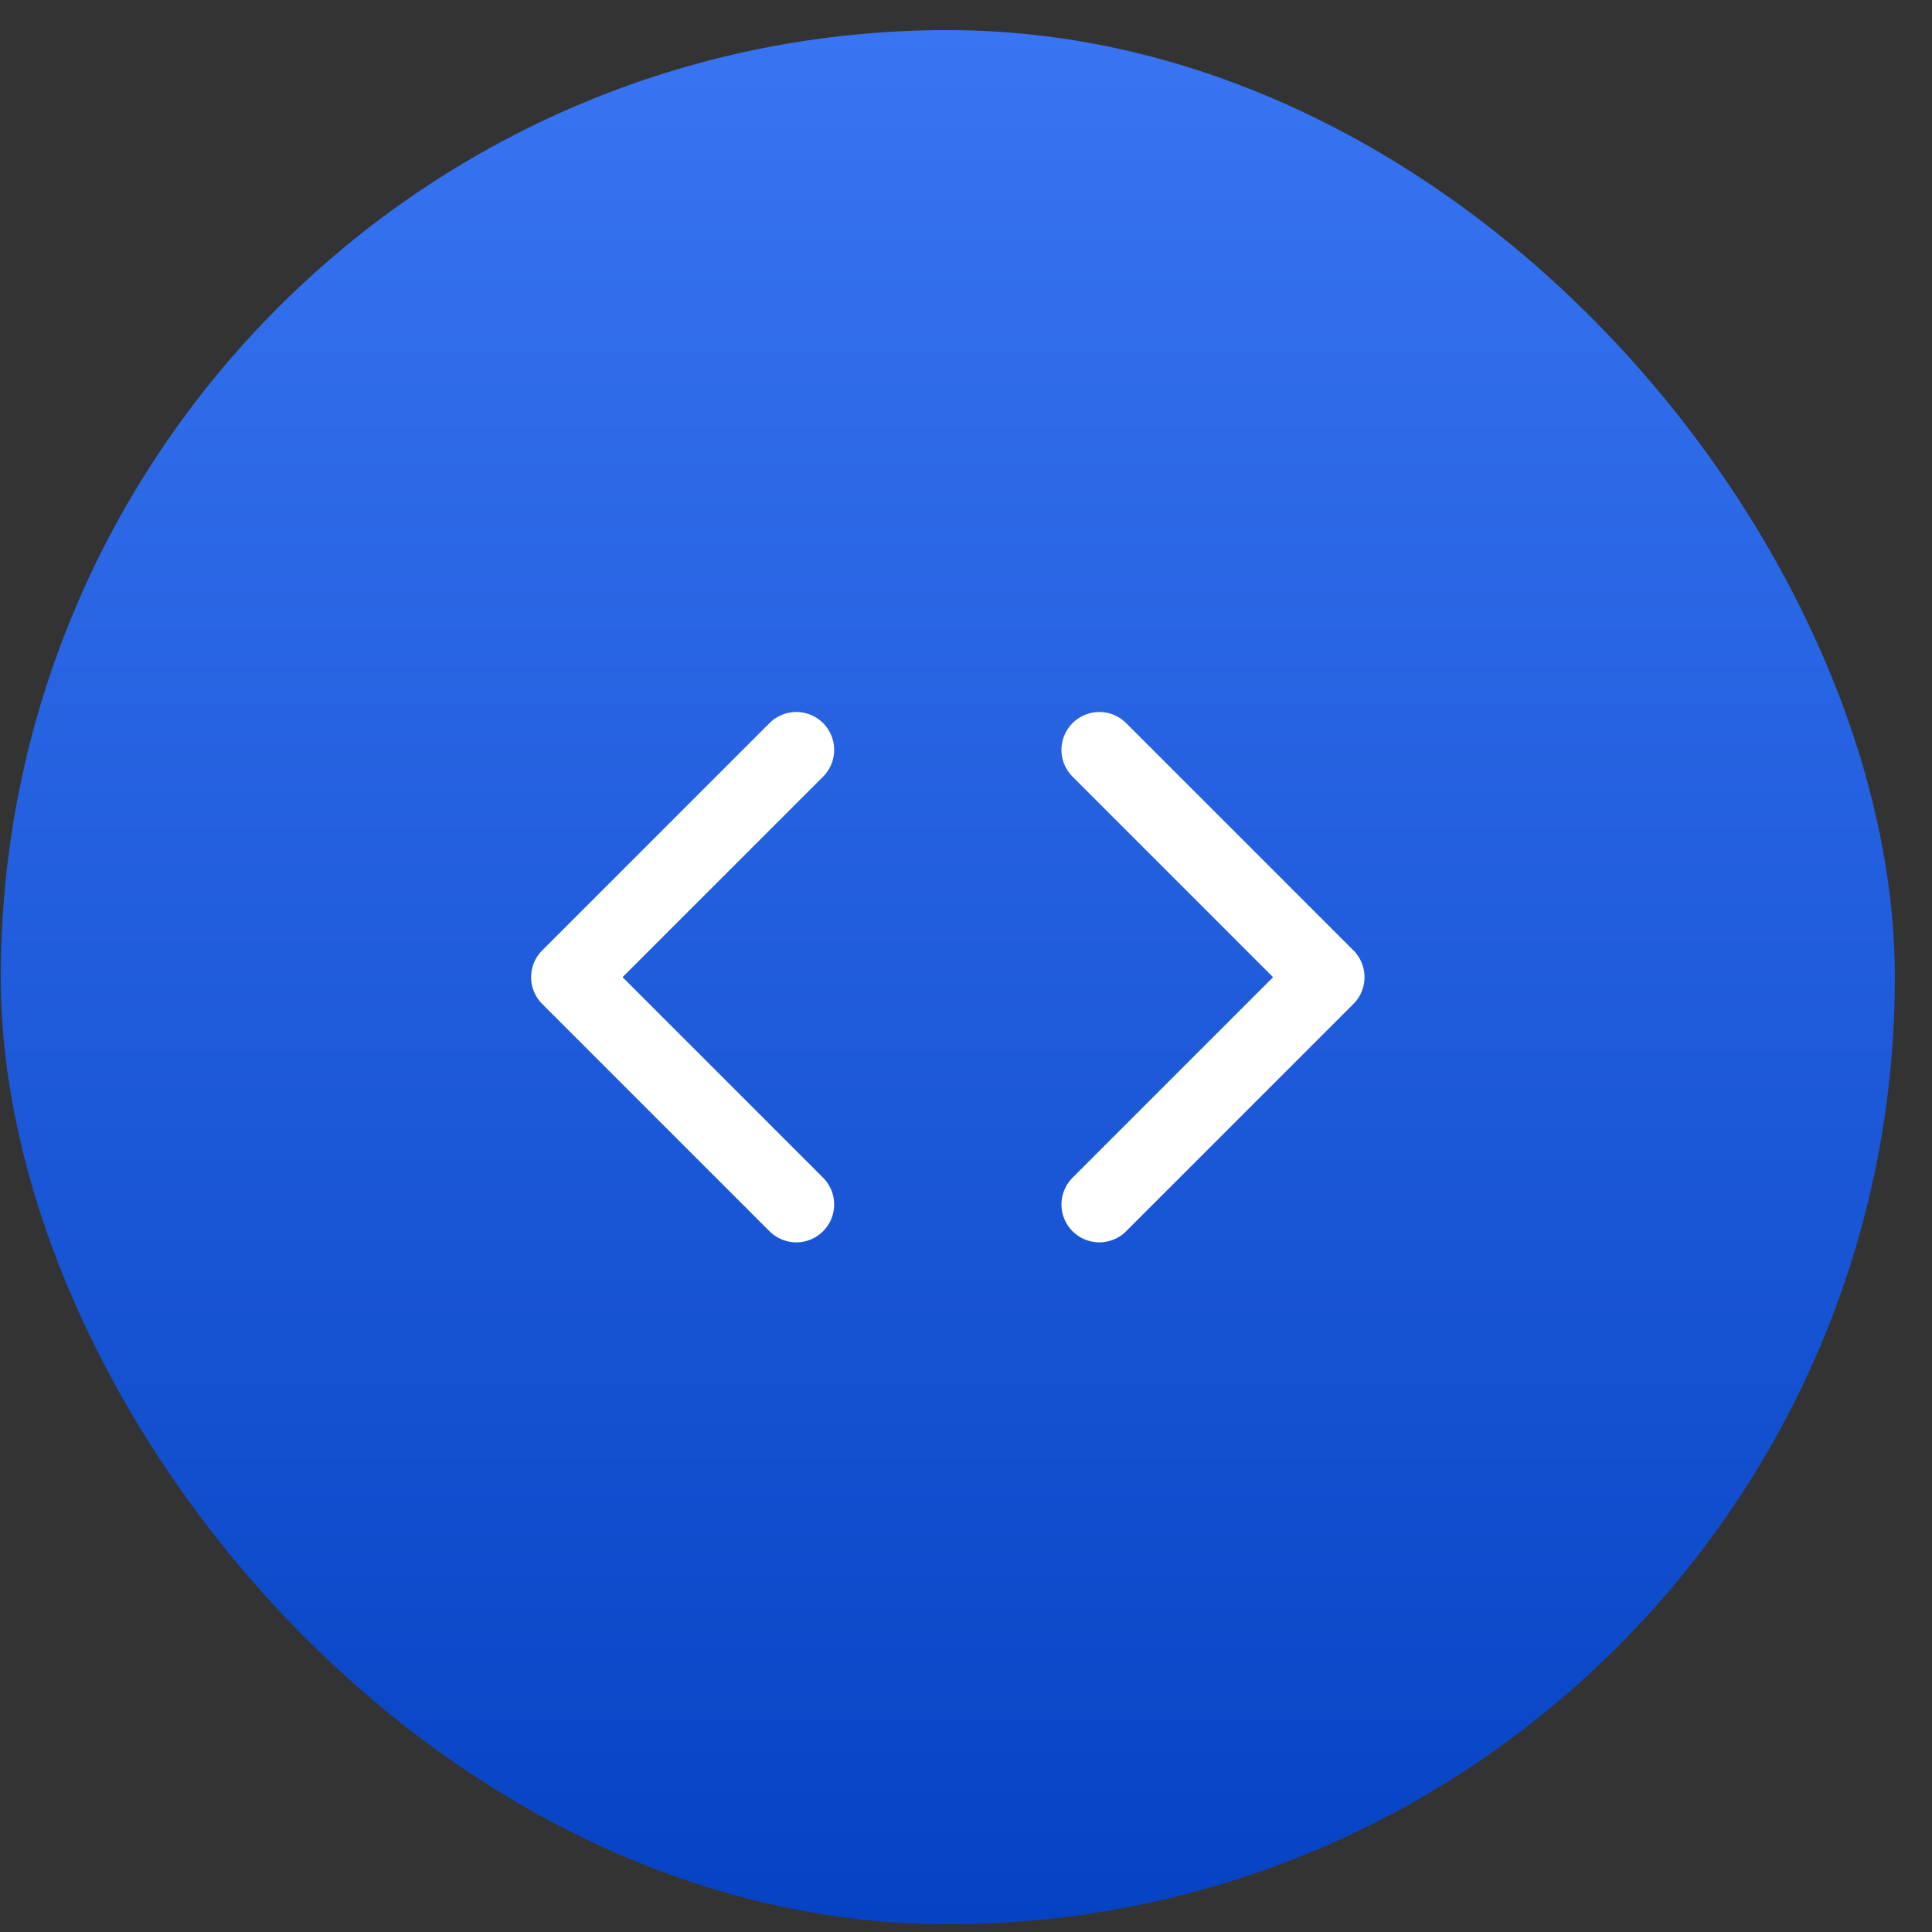
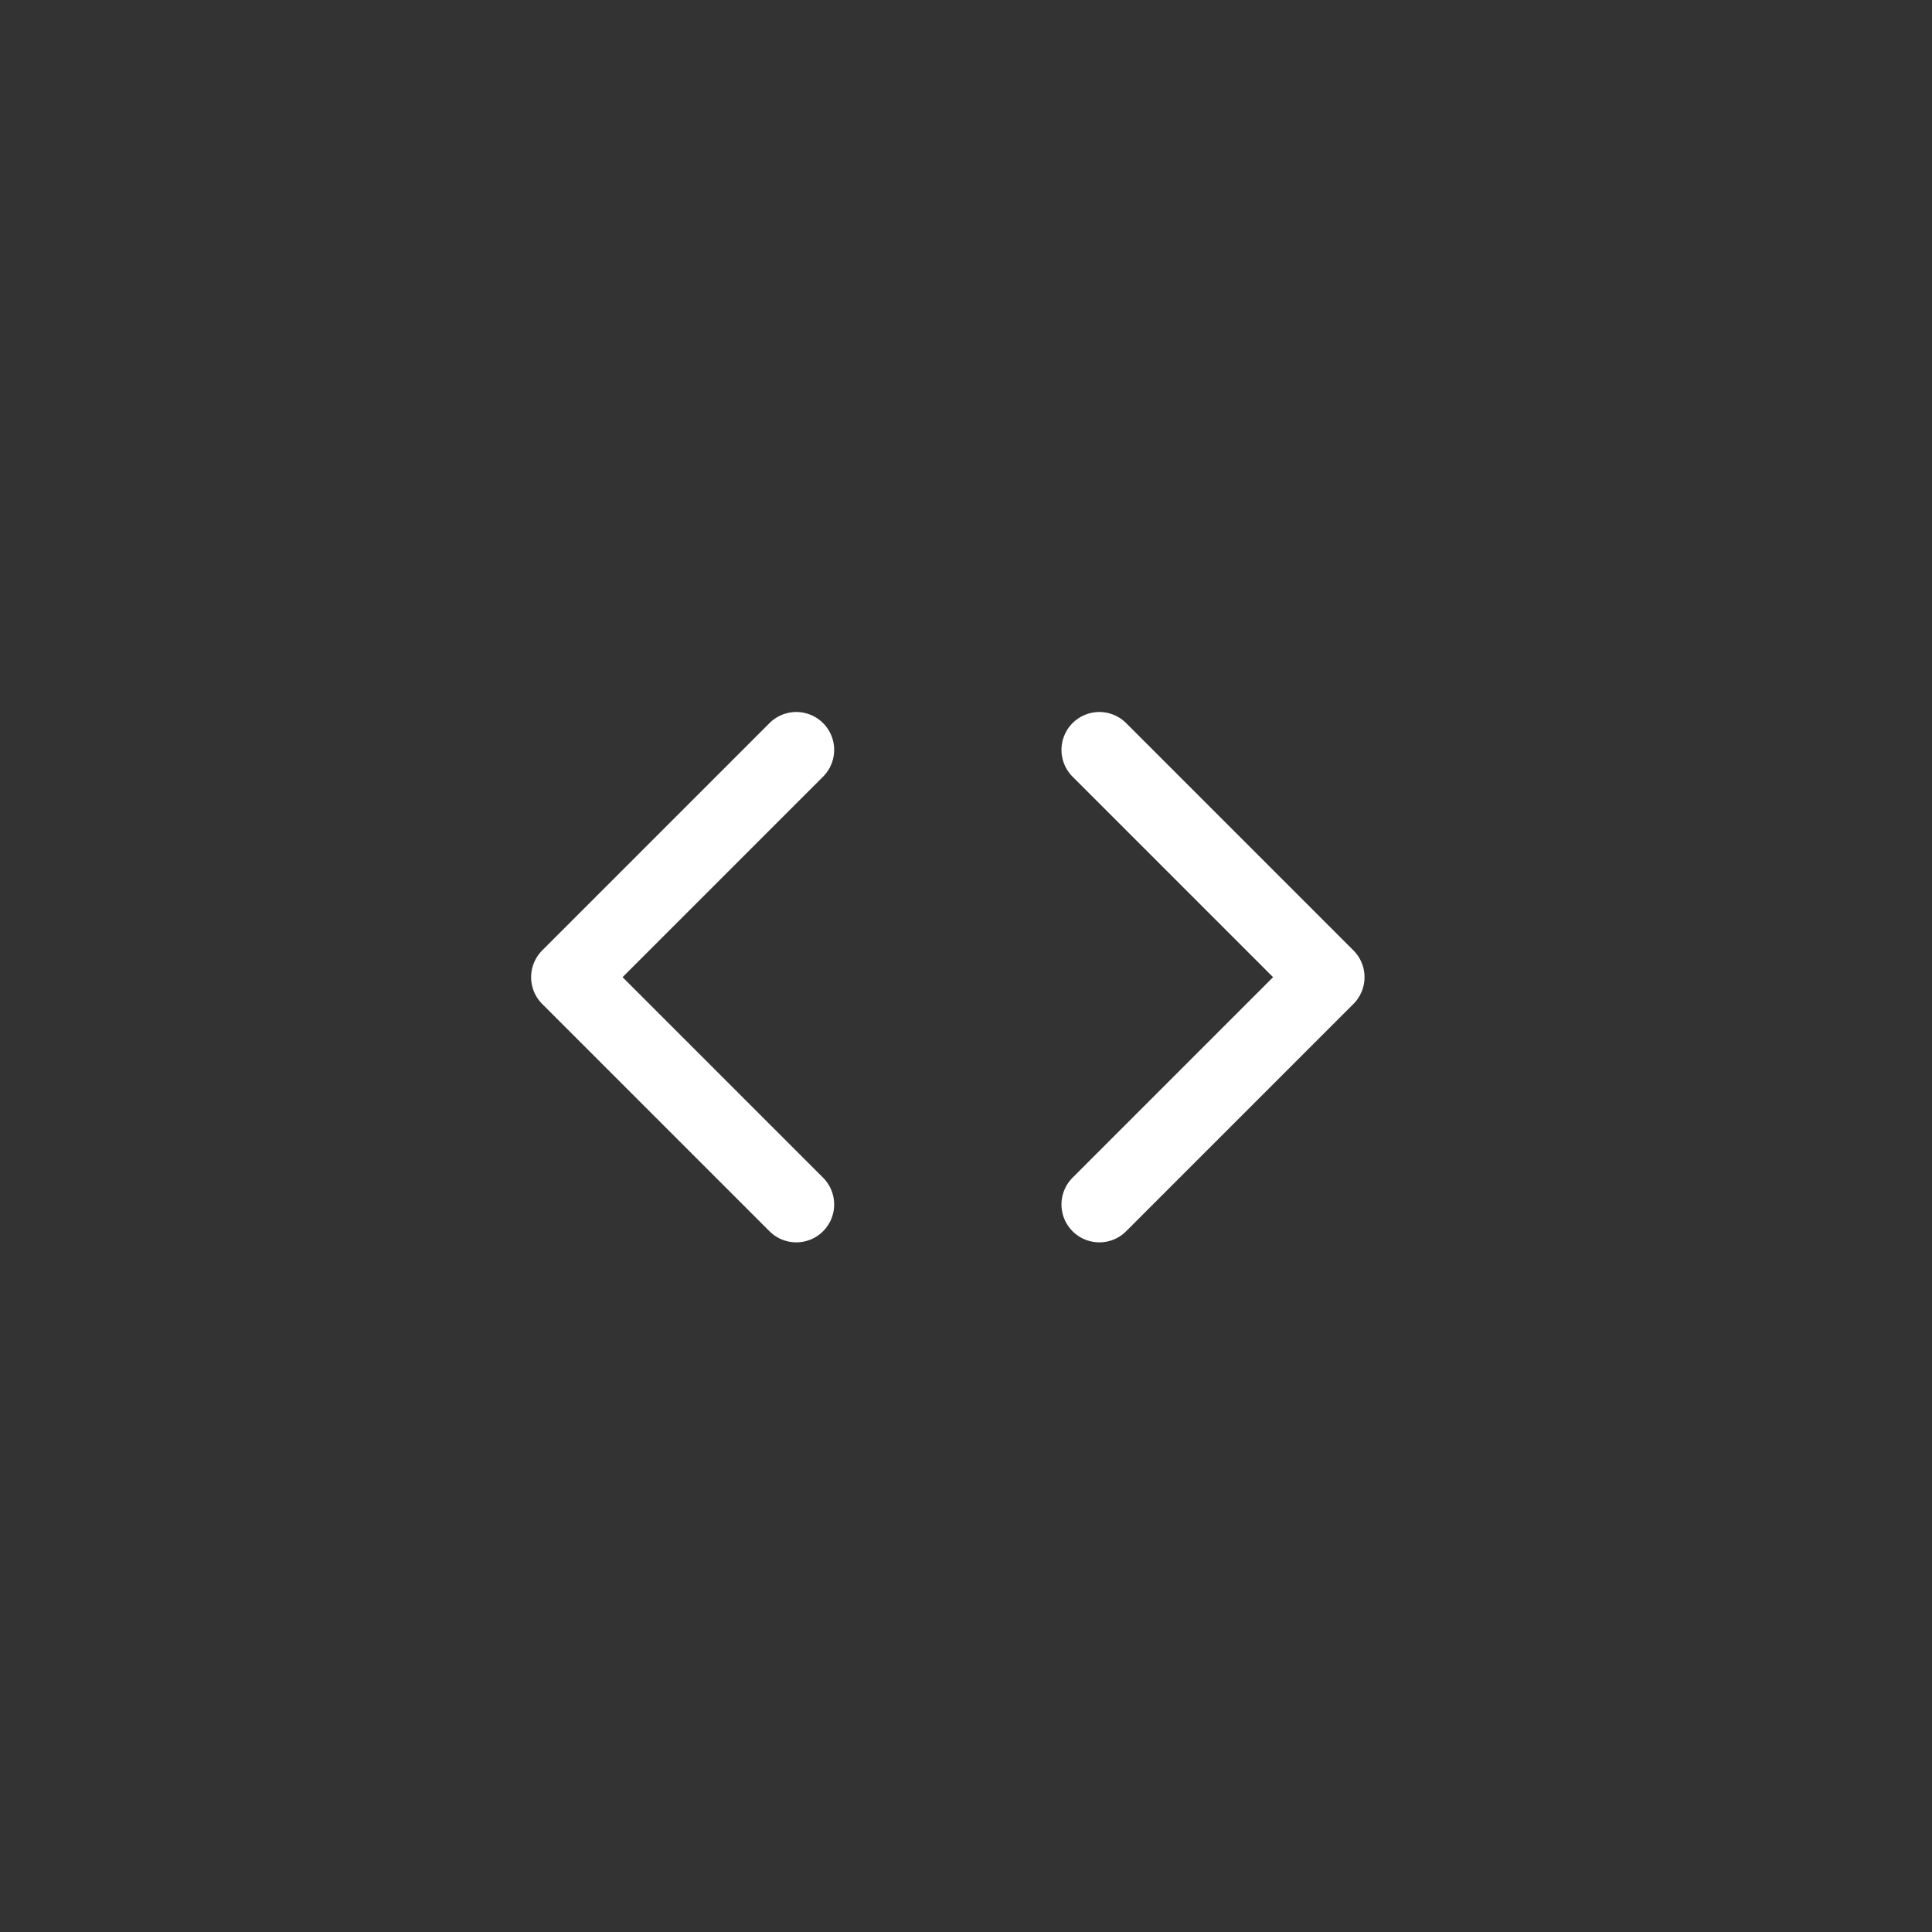
<svg xmlns="http://www.w3.org/2000/svg" width="51" height="51" viewBox="0 0 51 51" fill="none">
  <rect x="0" y="0" width="51" height="51" fill="#333333" stroke="none" />
-   <rect x="0.02" y="0.795" width="50" height="50" rx="25" fill="url(#paint0_linear_703_46538)" />
  <path d="M29.02 31.795L35.02 25.795L29.02 19.795" stroke="white" stroke-width="2" stroke-linecap="round" stroke-linejoin="round" />
  <path d="M21.02 19.795L15.02 25.795L21.02 31.795" stroke="white" stroke-width="2" stroke-linecap="round" stroke-linejoin="round" />
  <defs>
    <linearGradient id="paint0_linear_703_46538" x1="25.02" y1="0.795" x2="25.02" y2="50.795" gradientUnits="userSpaceOnUse">
      <stop stop-color="#3975F2" />
      <stop offset="1" stop-color="#0643C4" />
    </linearGradient>
  </defs>
</svg>